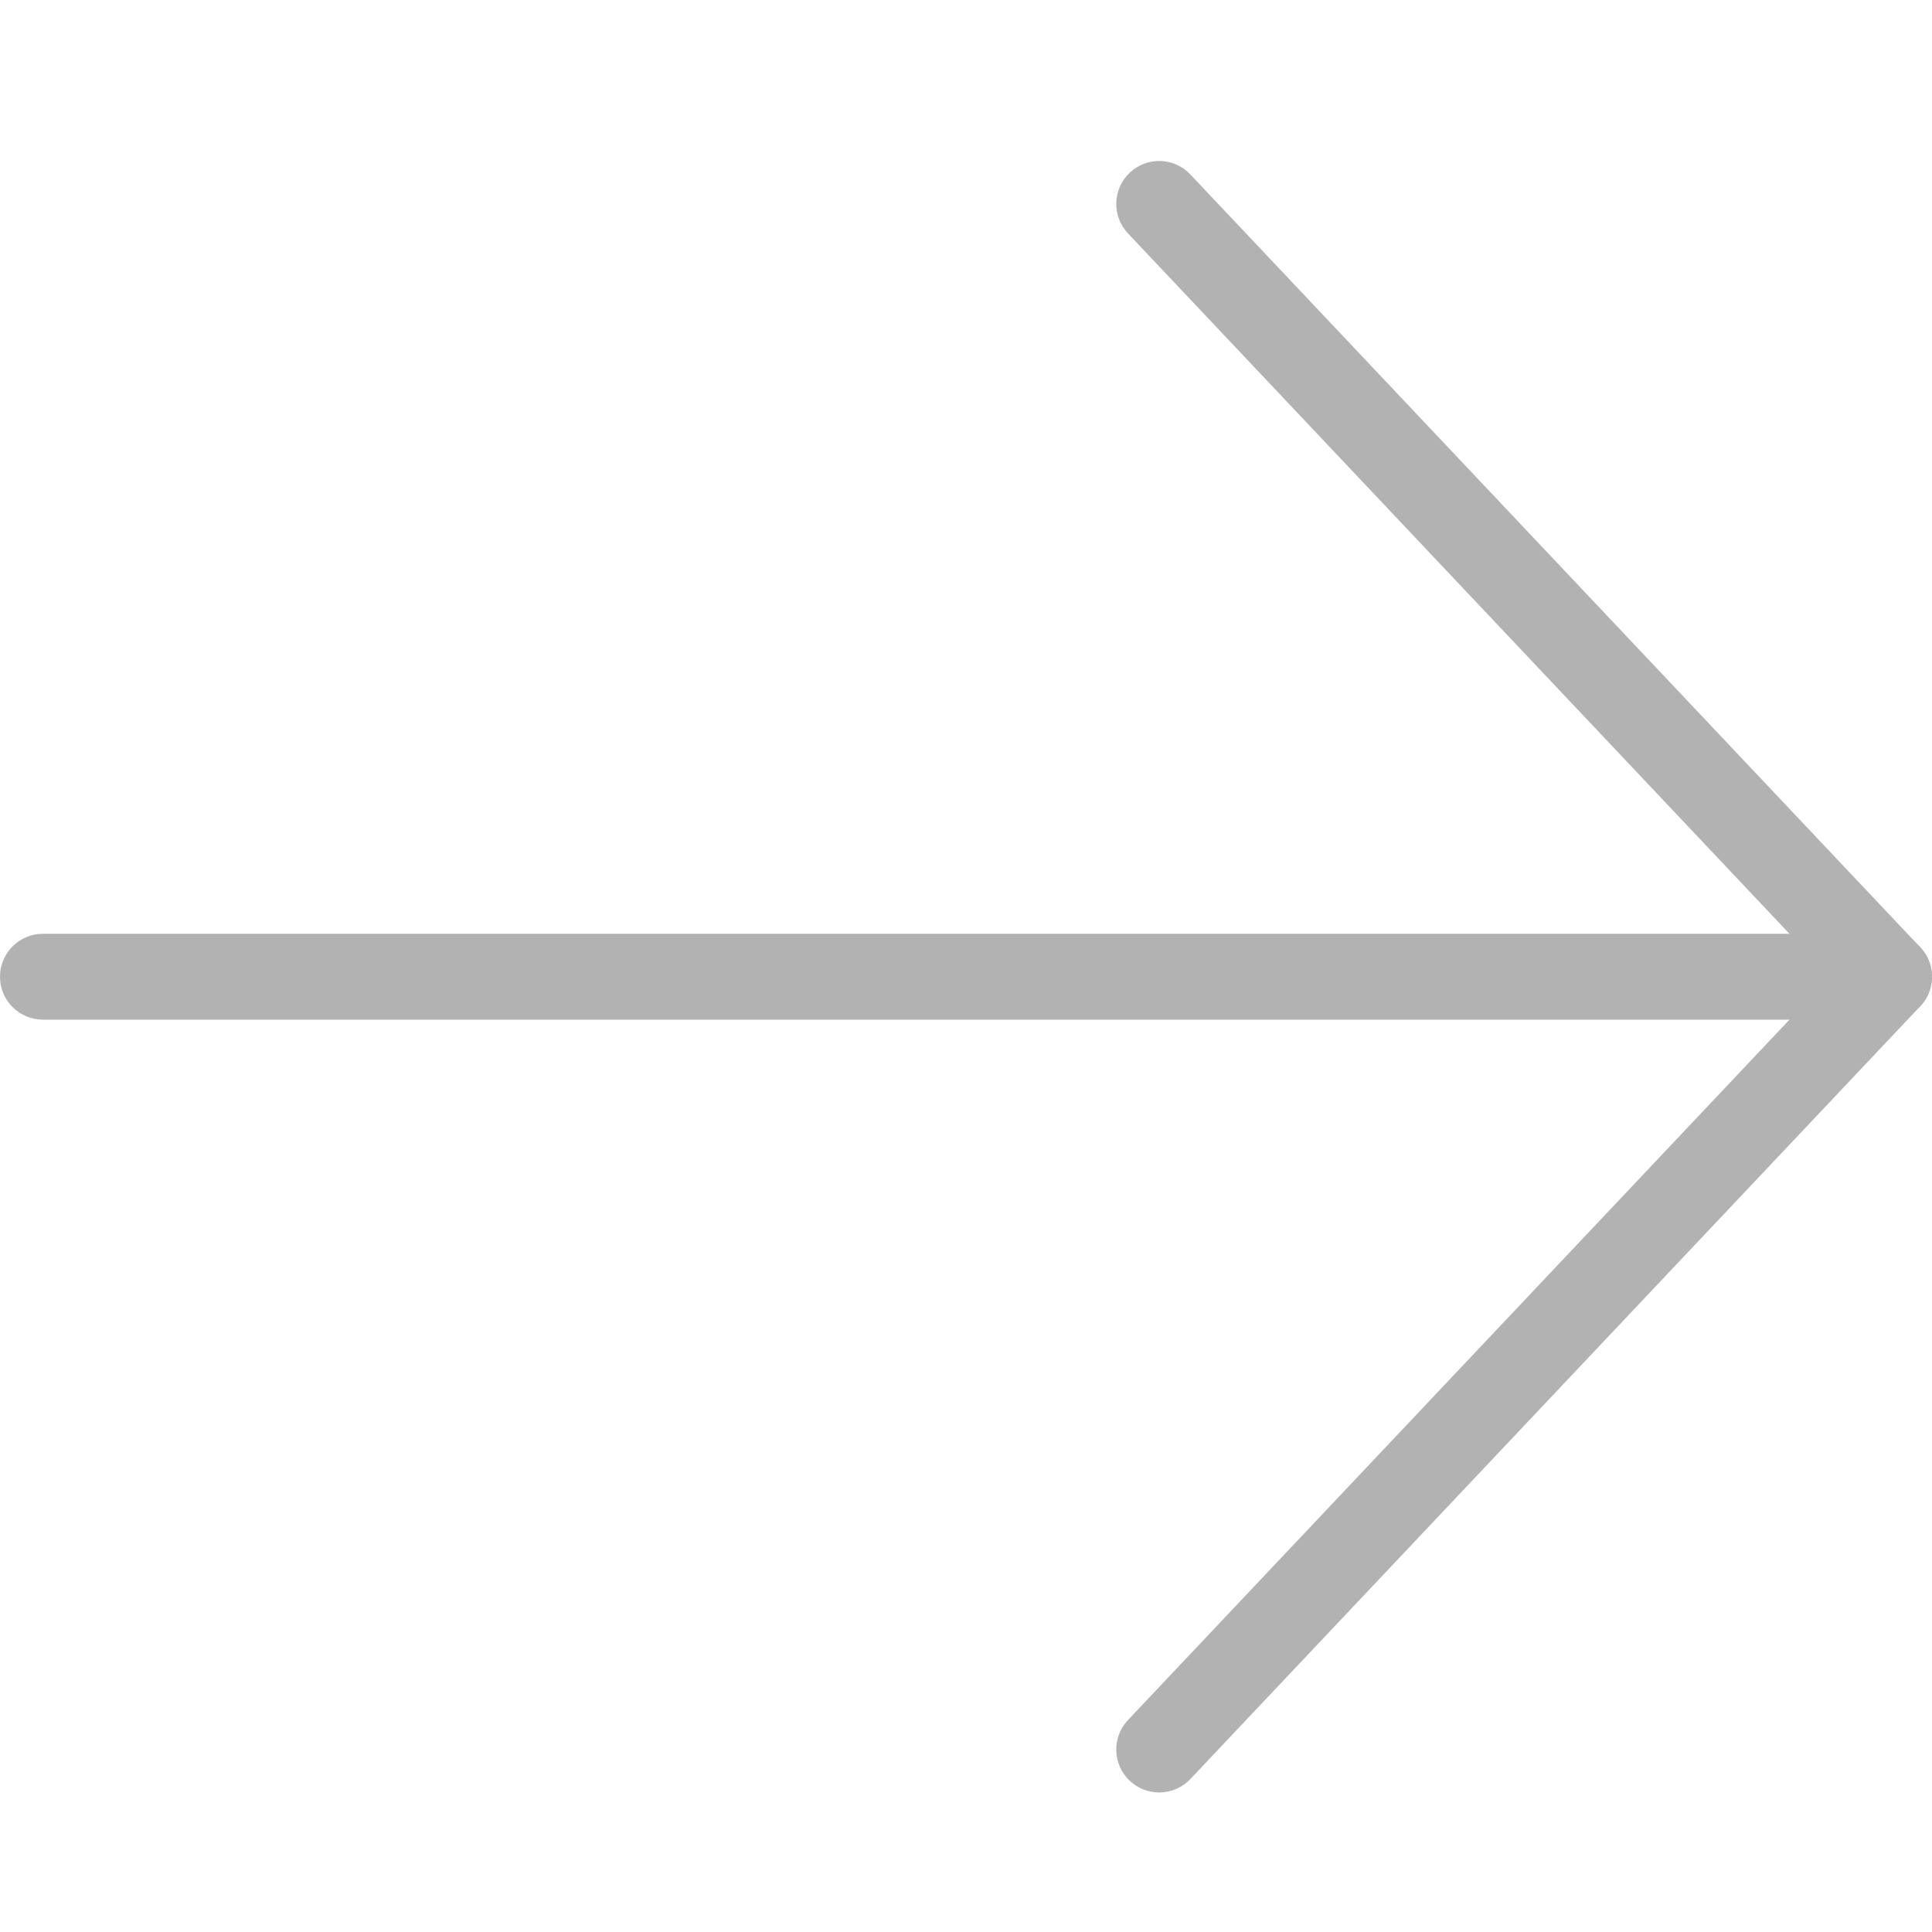
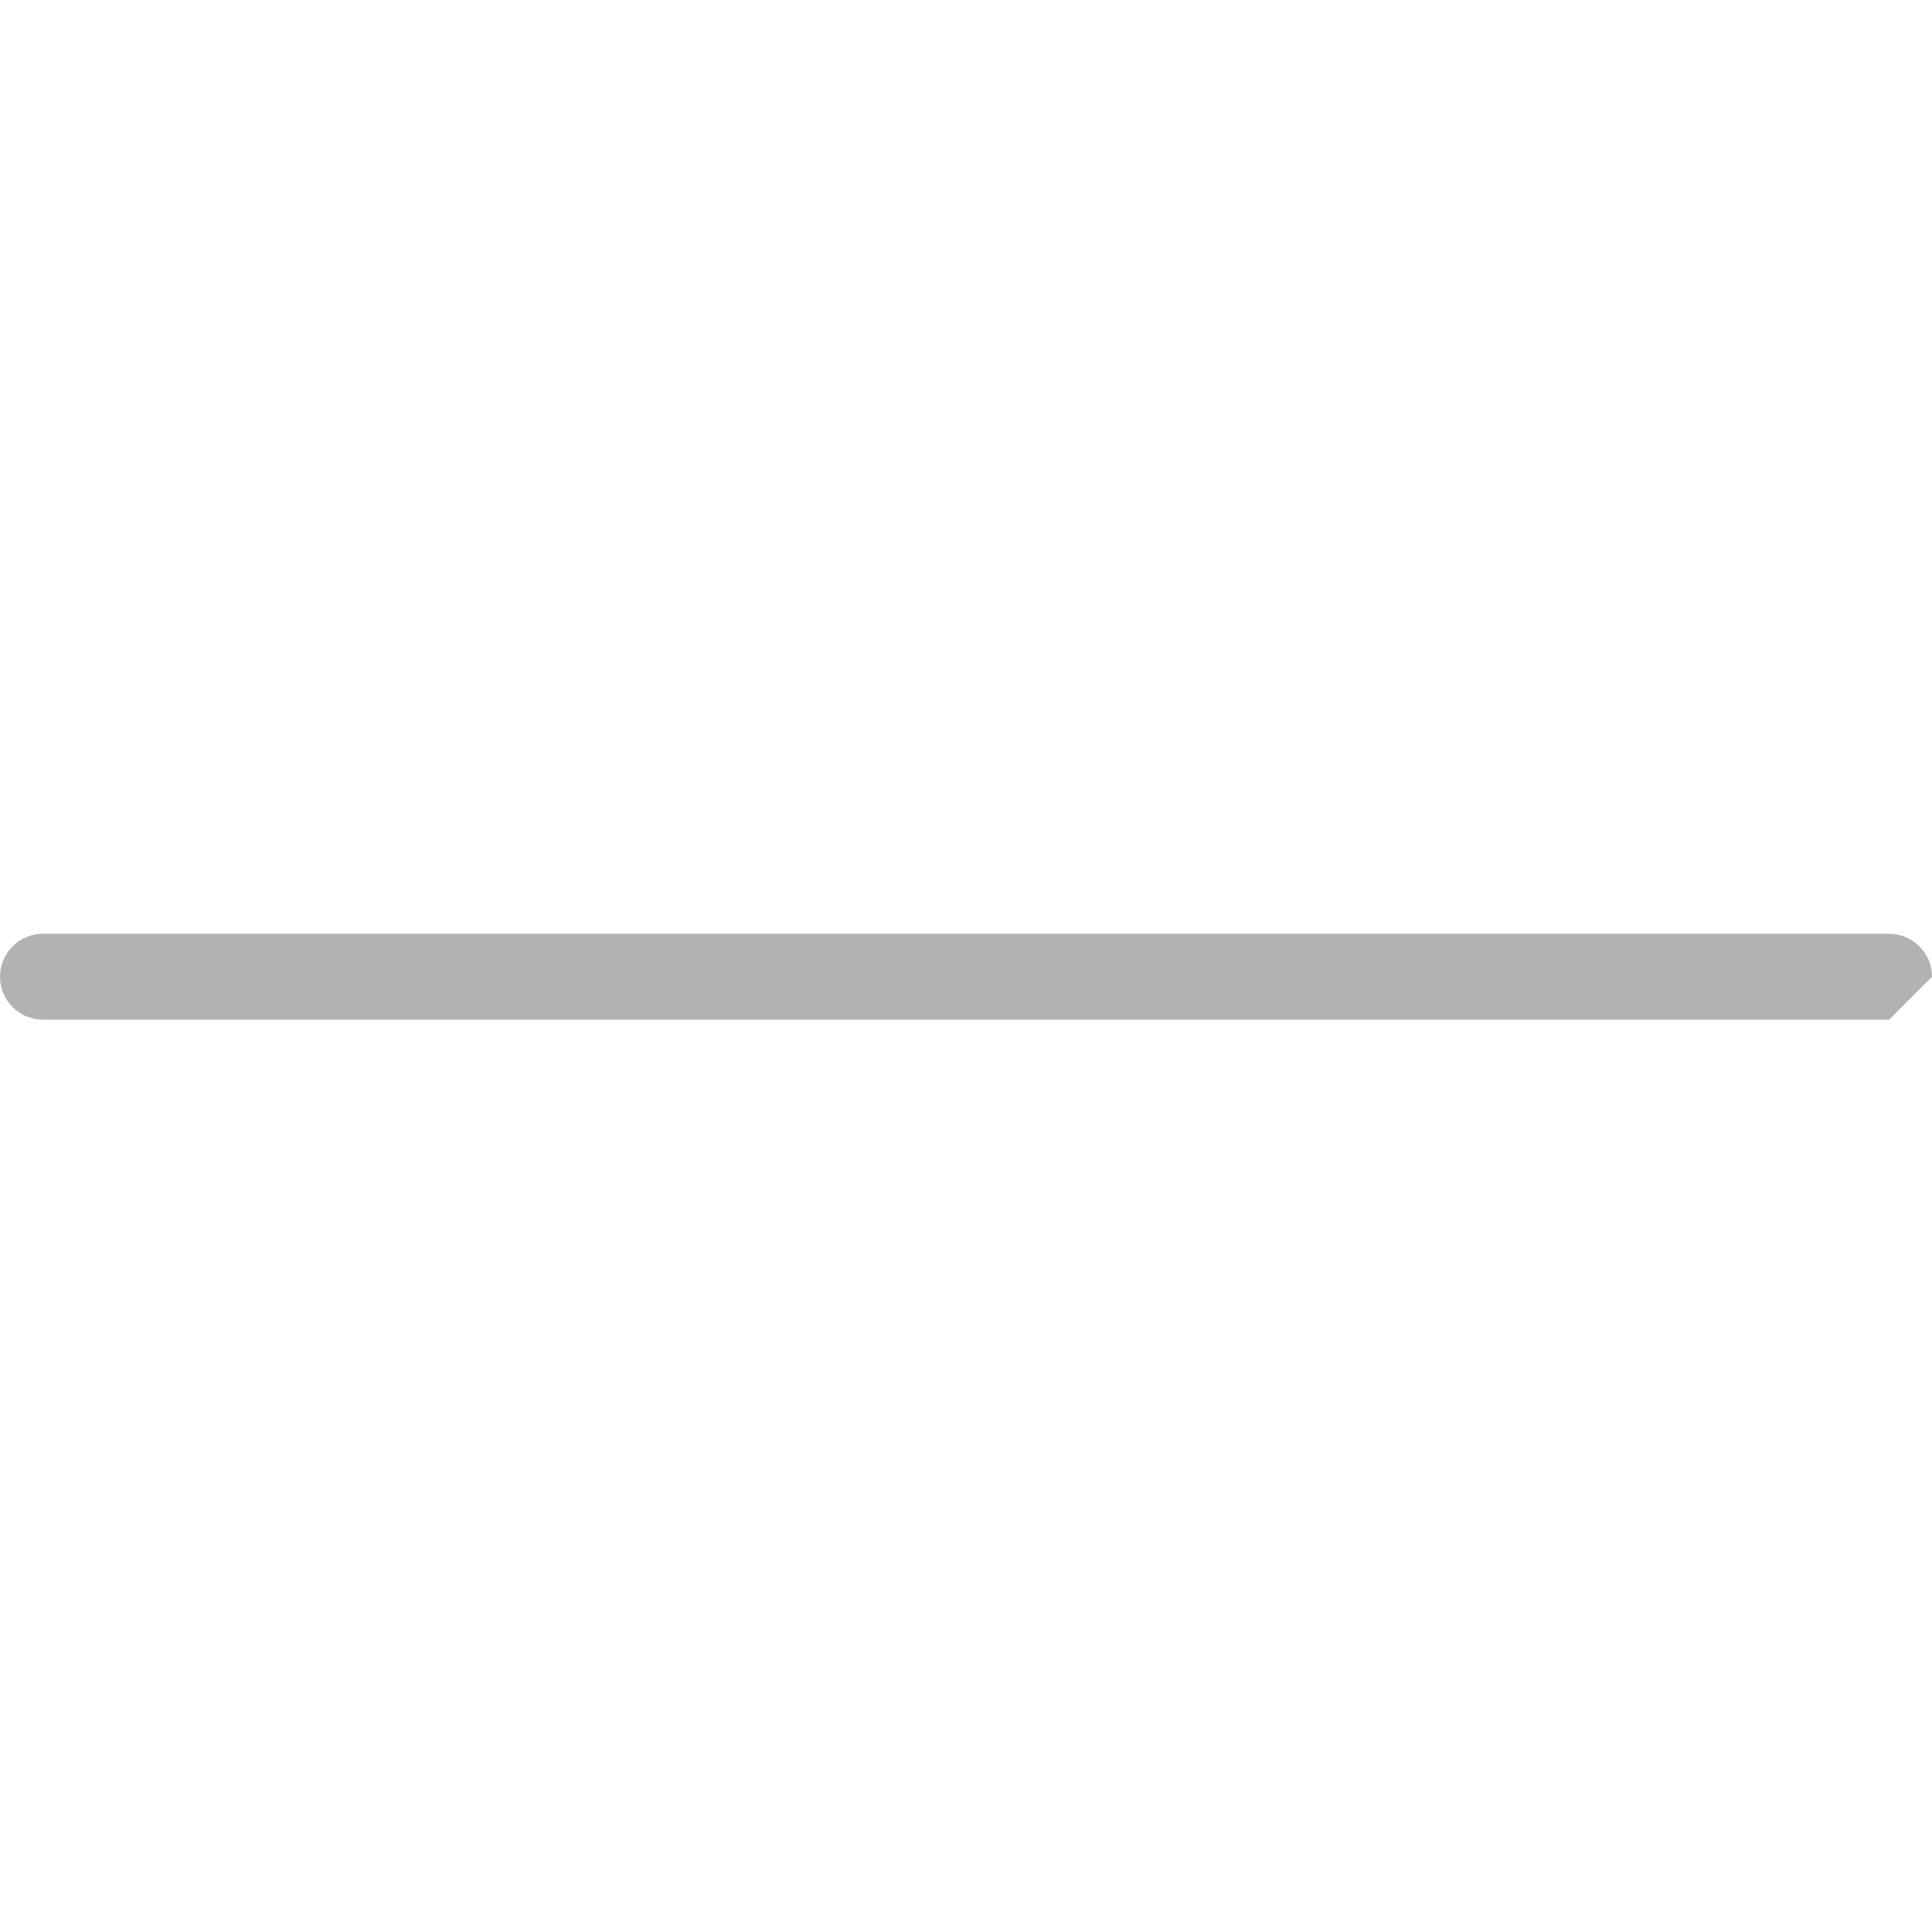
<svg xmlns="http://www.w3.org/2000/svg" version="1.1" id="rightarrow-1" x="0px" y="0px" viewBox="0 0 45 44.5" style="enable-background:new 0 0 45 44.5;" xml:space="preserve" width="30px" height="30px">
  <g>
    <g>
-       <path style="fill:#b2b2b2;" d="M27,41.5c-0.246,0-0.493-0.09-0.687-0.273c-0.401-0.379-0.42-1.012-0.04-1.414L42.625,22.5    L26.273,5.187c-0.38-0.401-0.361-1.034,0.04-1.414c0.401-0.379,1.035-0.362,1.413,0.041l17,18c0.364,0.385,0.364,0.988,0,1.373    l-17,18C27.53,41.395,27.266,41.5,27,41.5z" />
-     </g>
+       </g>
    <g>
-       <path style="fill:#b2b2b2;" d="M44,23.5H1c-0.553,0-1-0.448-1-1c0-0.552,0.447-1,1-1h43c0.553,0,1,0.448,1,1    C45,23.053,44.553,23.5,44,23.5z" />
+       <path style="fill:#b2b2b2;" d="M44,23.5H1c-0.553,0-1-0.448-1-1c0-0.552,0.447-1,1-1h43c0.553,0,1,0.448,1,1    z" />
    </g>
  </g>
</svg>